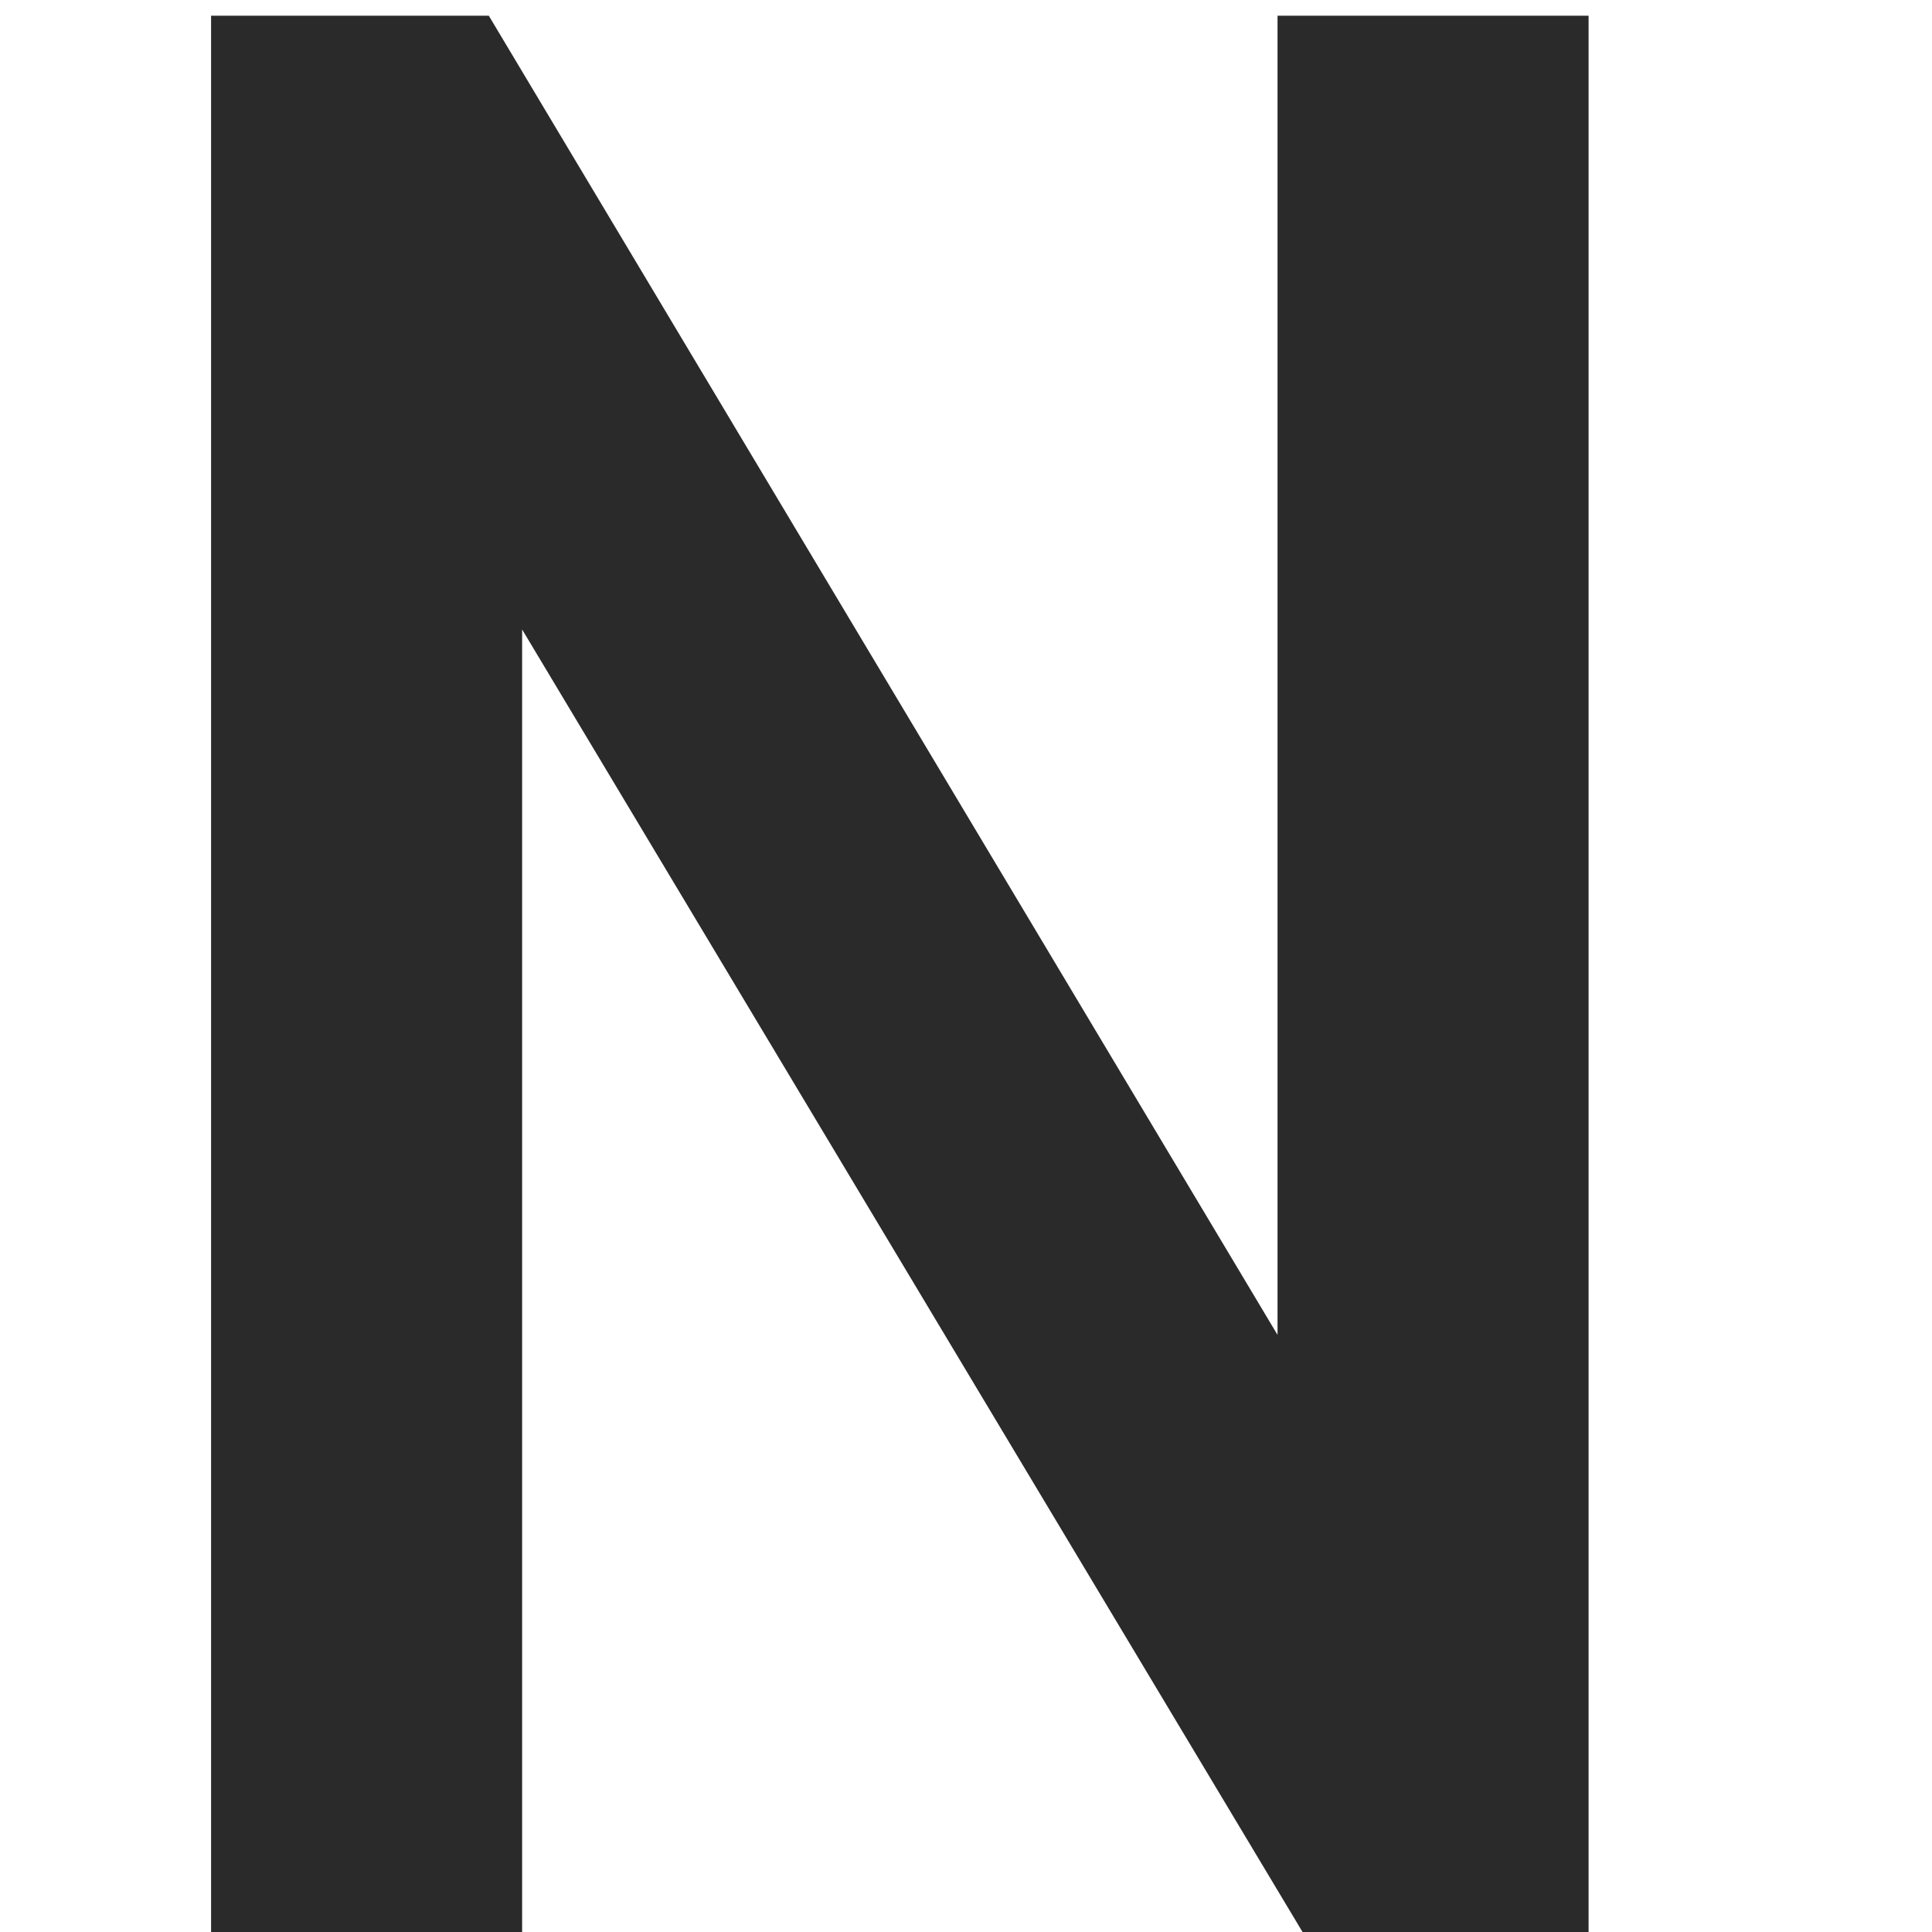
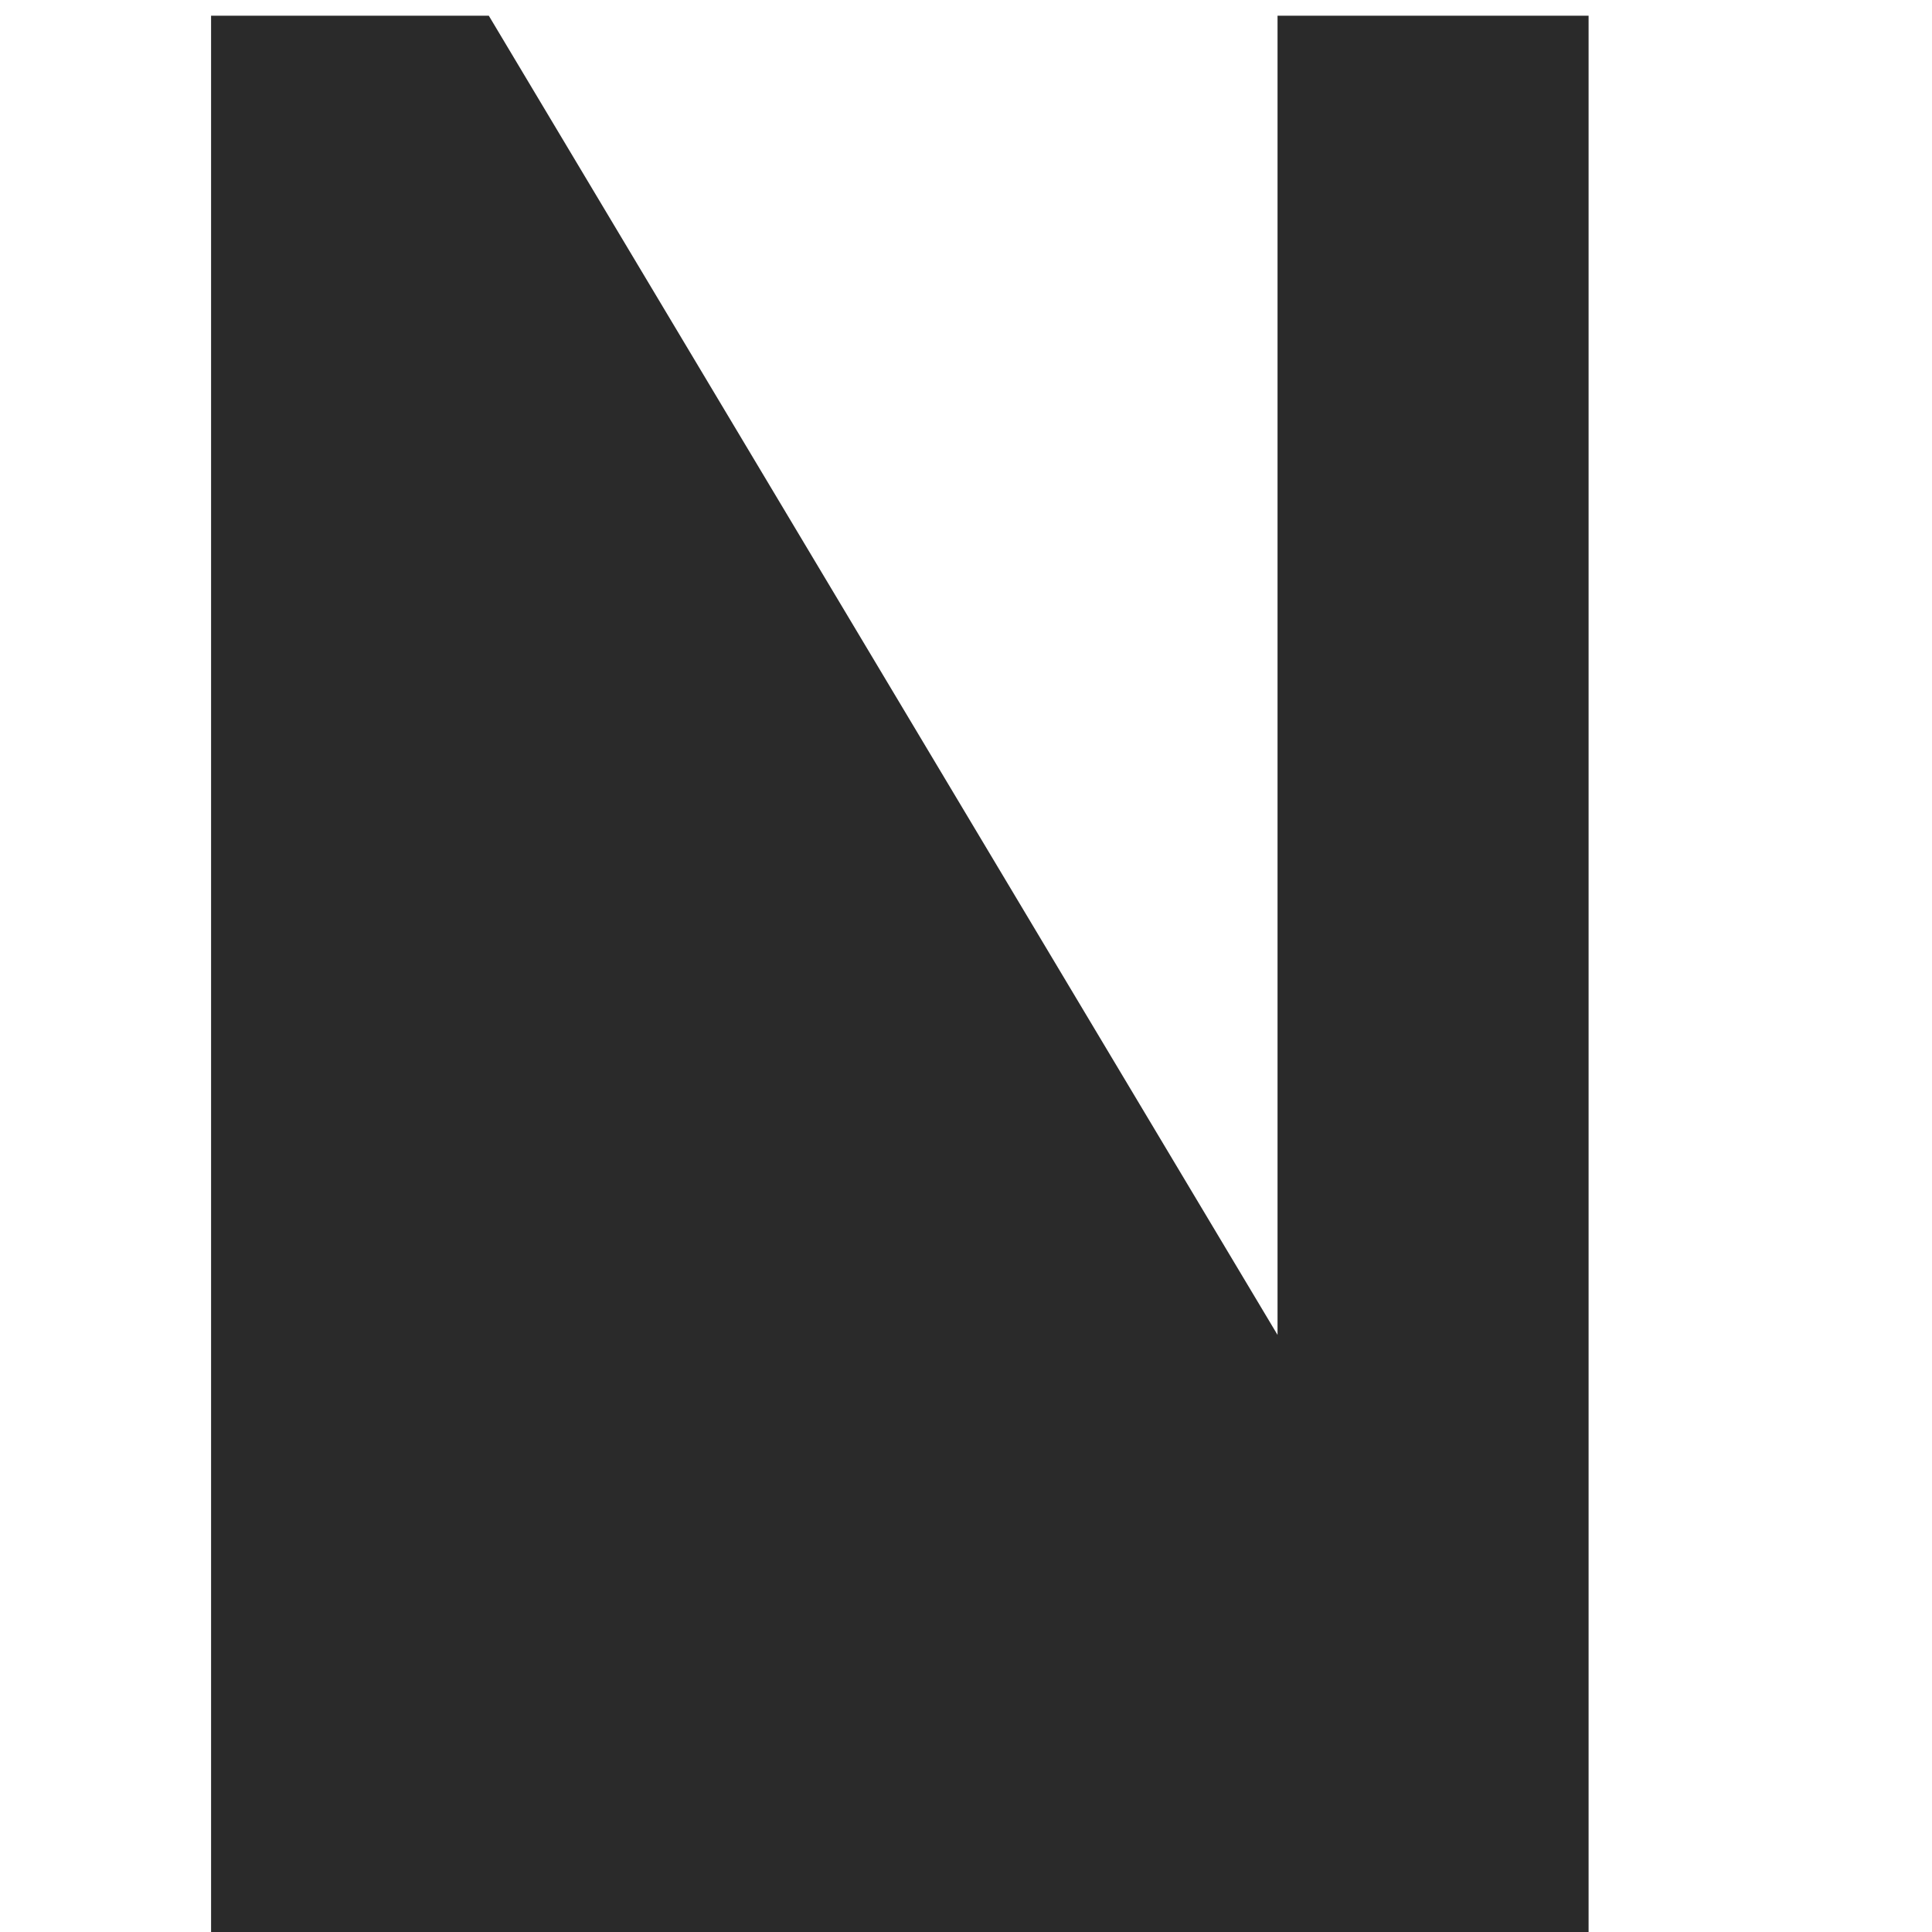
<svg xmlns="http://www.w3.org/2000/svg" width="16" height="16" viewBox="0 0 16 16" fill="none">
-   <path d="M10.58 0.13H13.156V16H10.787L4.324 5.213V16H1.748V0.13H4.048L10.58 11.055V0.13Z" fill="#2A2A2A" />
+   <path d="M10.58 0.13H13.156V16H10.787V16H1.748V0.13H4.048L10.58 11.055V0.13Z" fill="#2A2A2A" />
</svg>